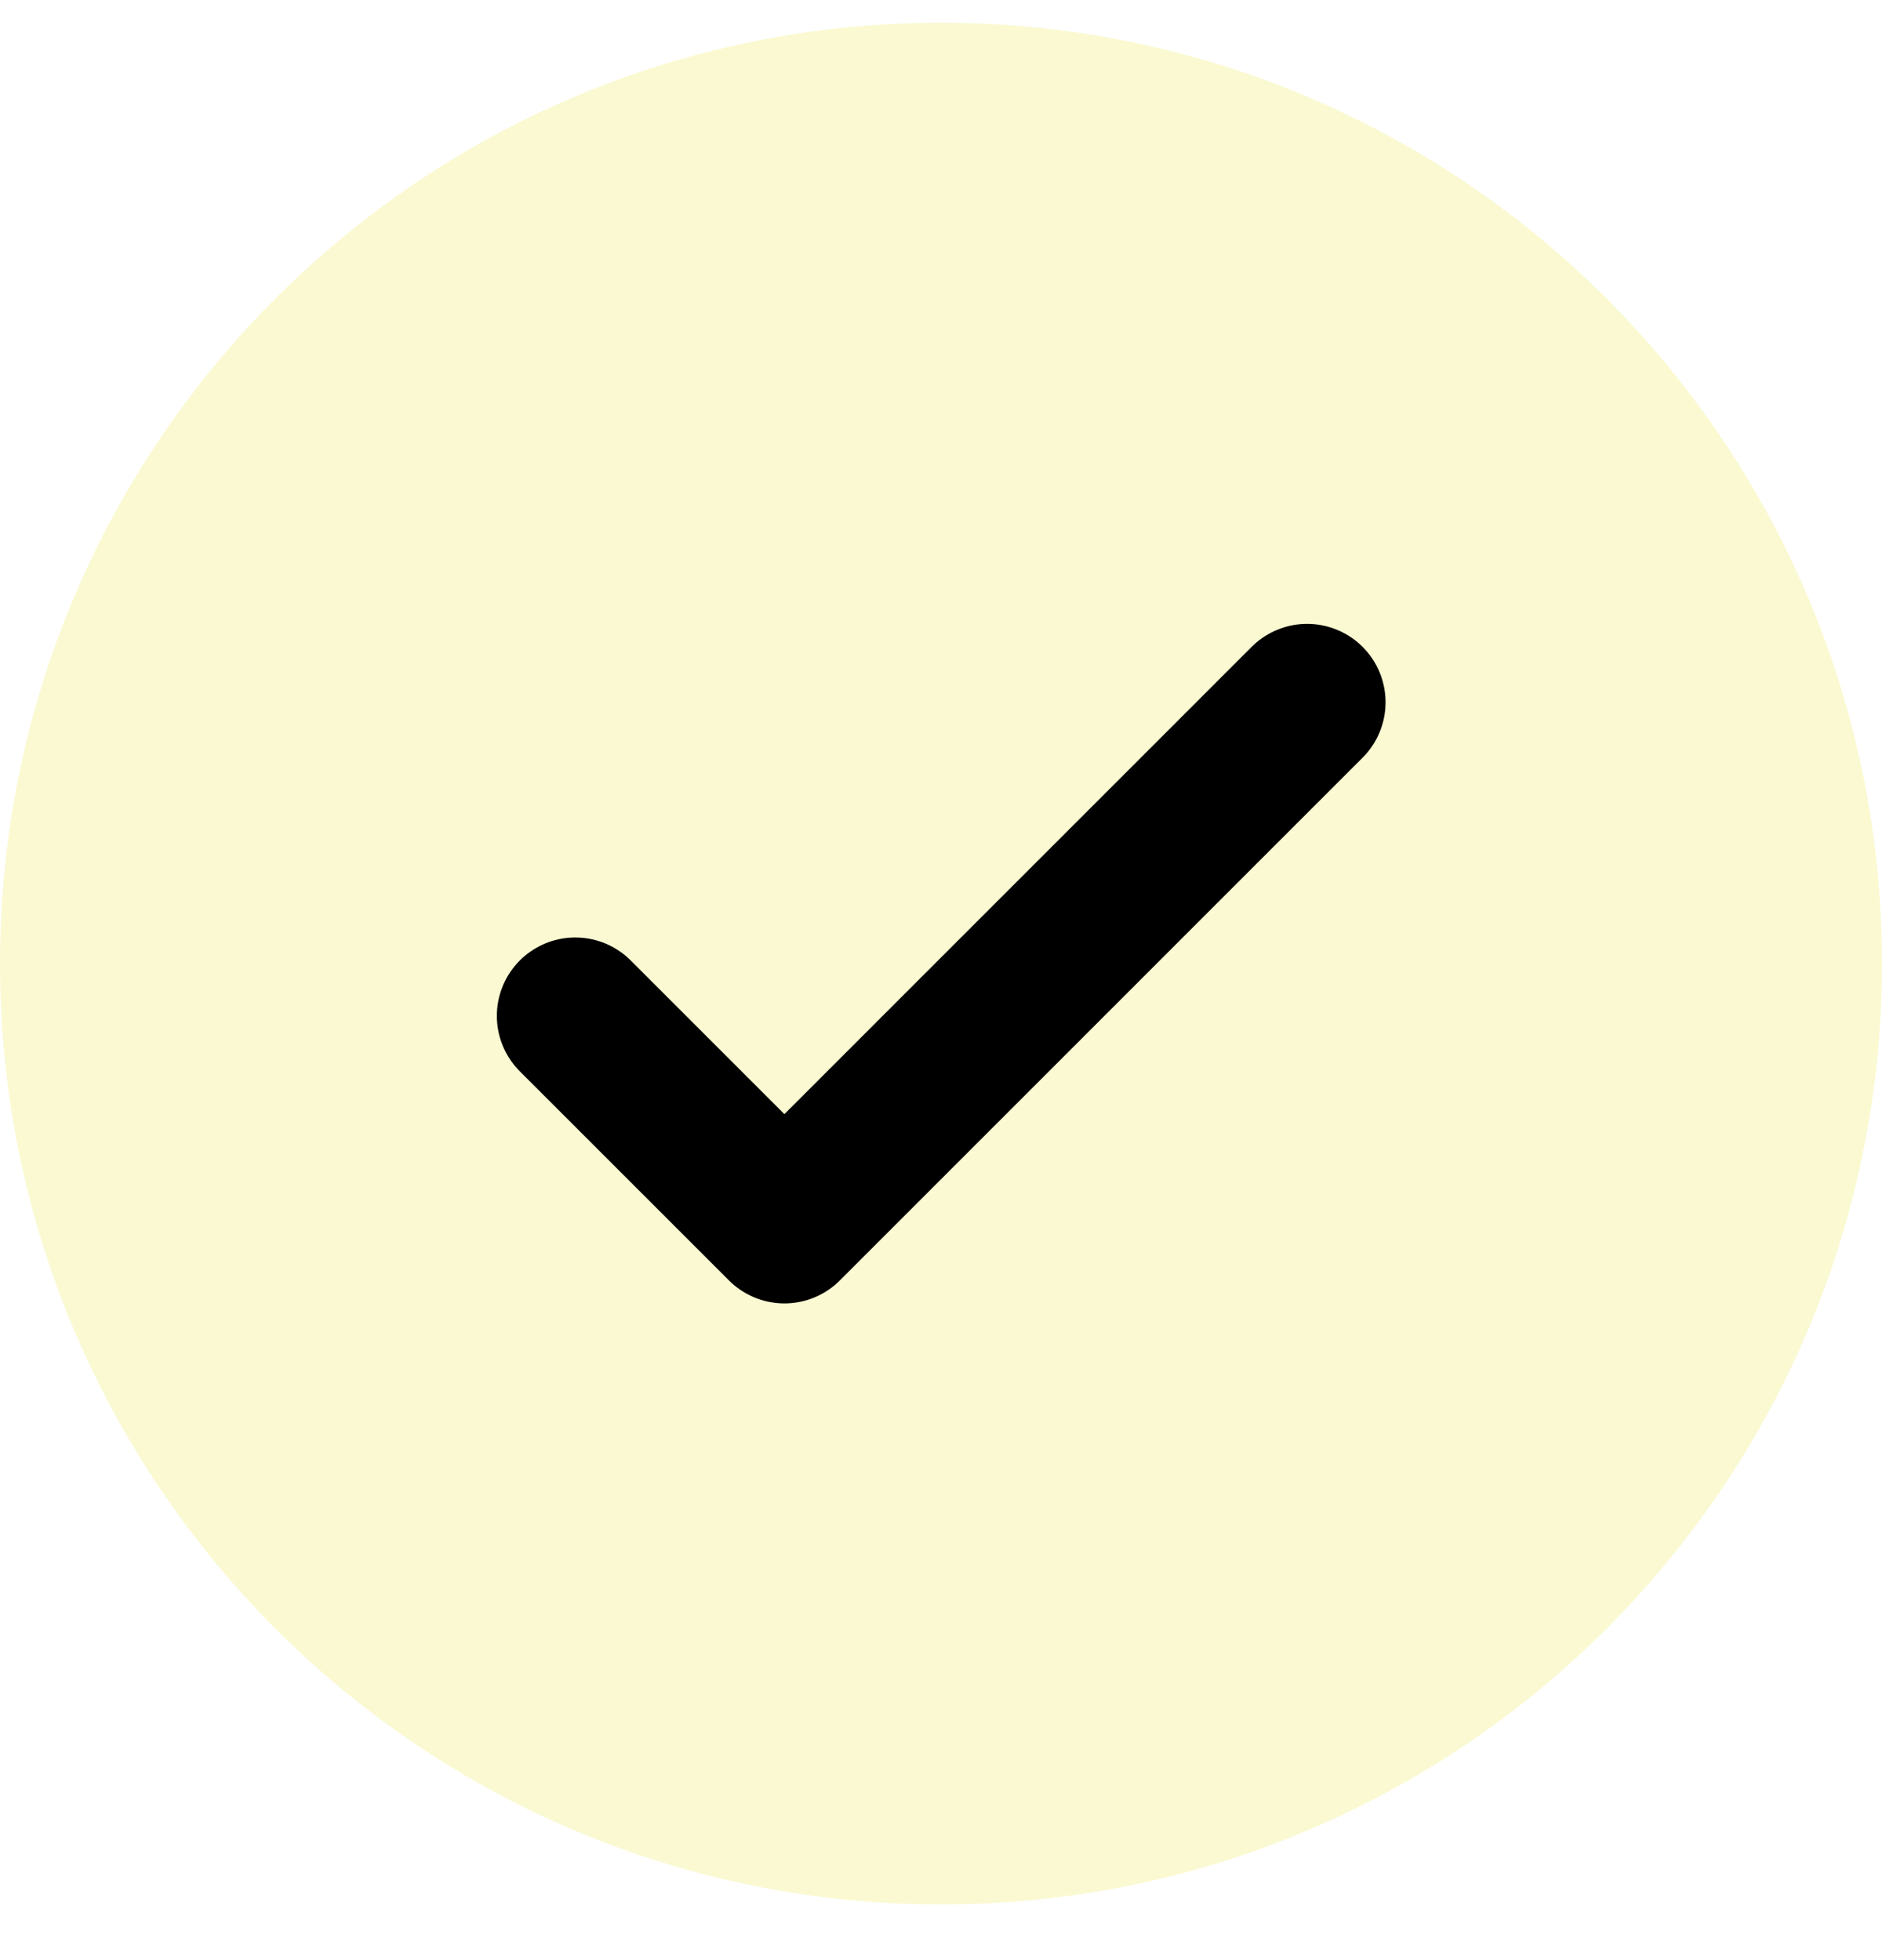
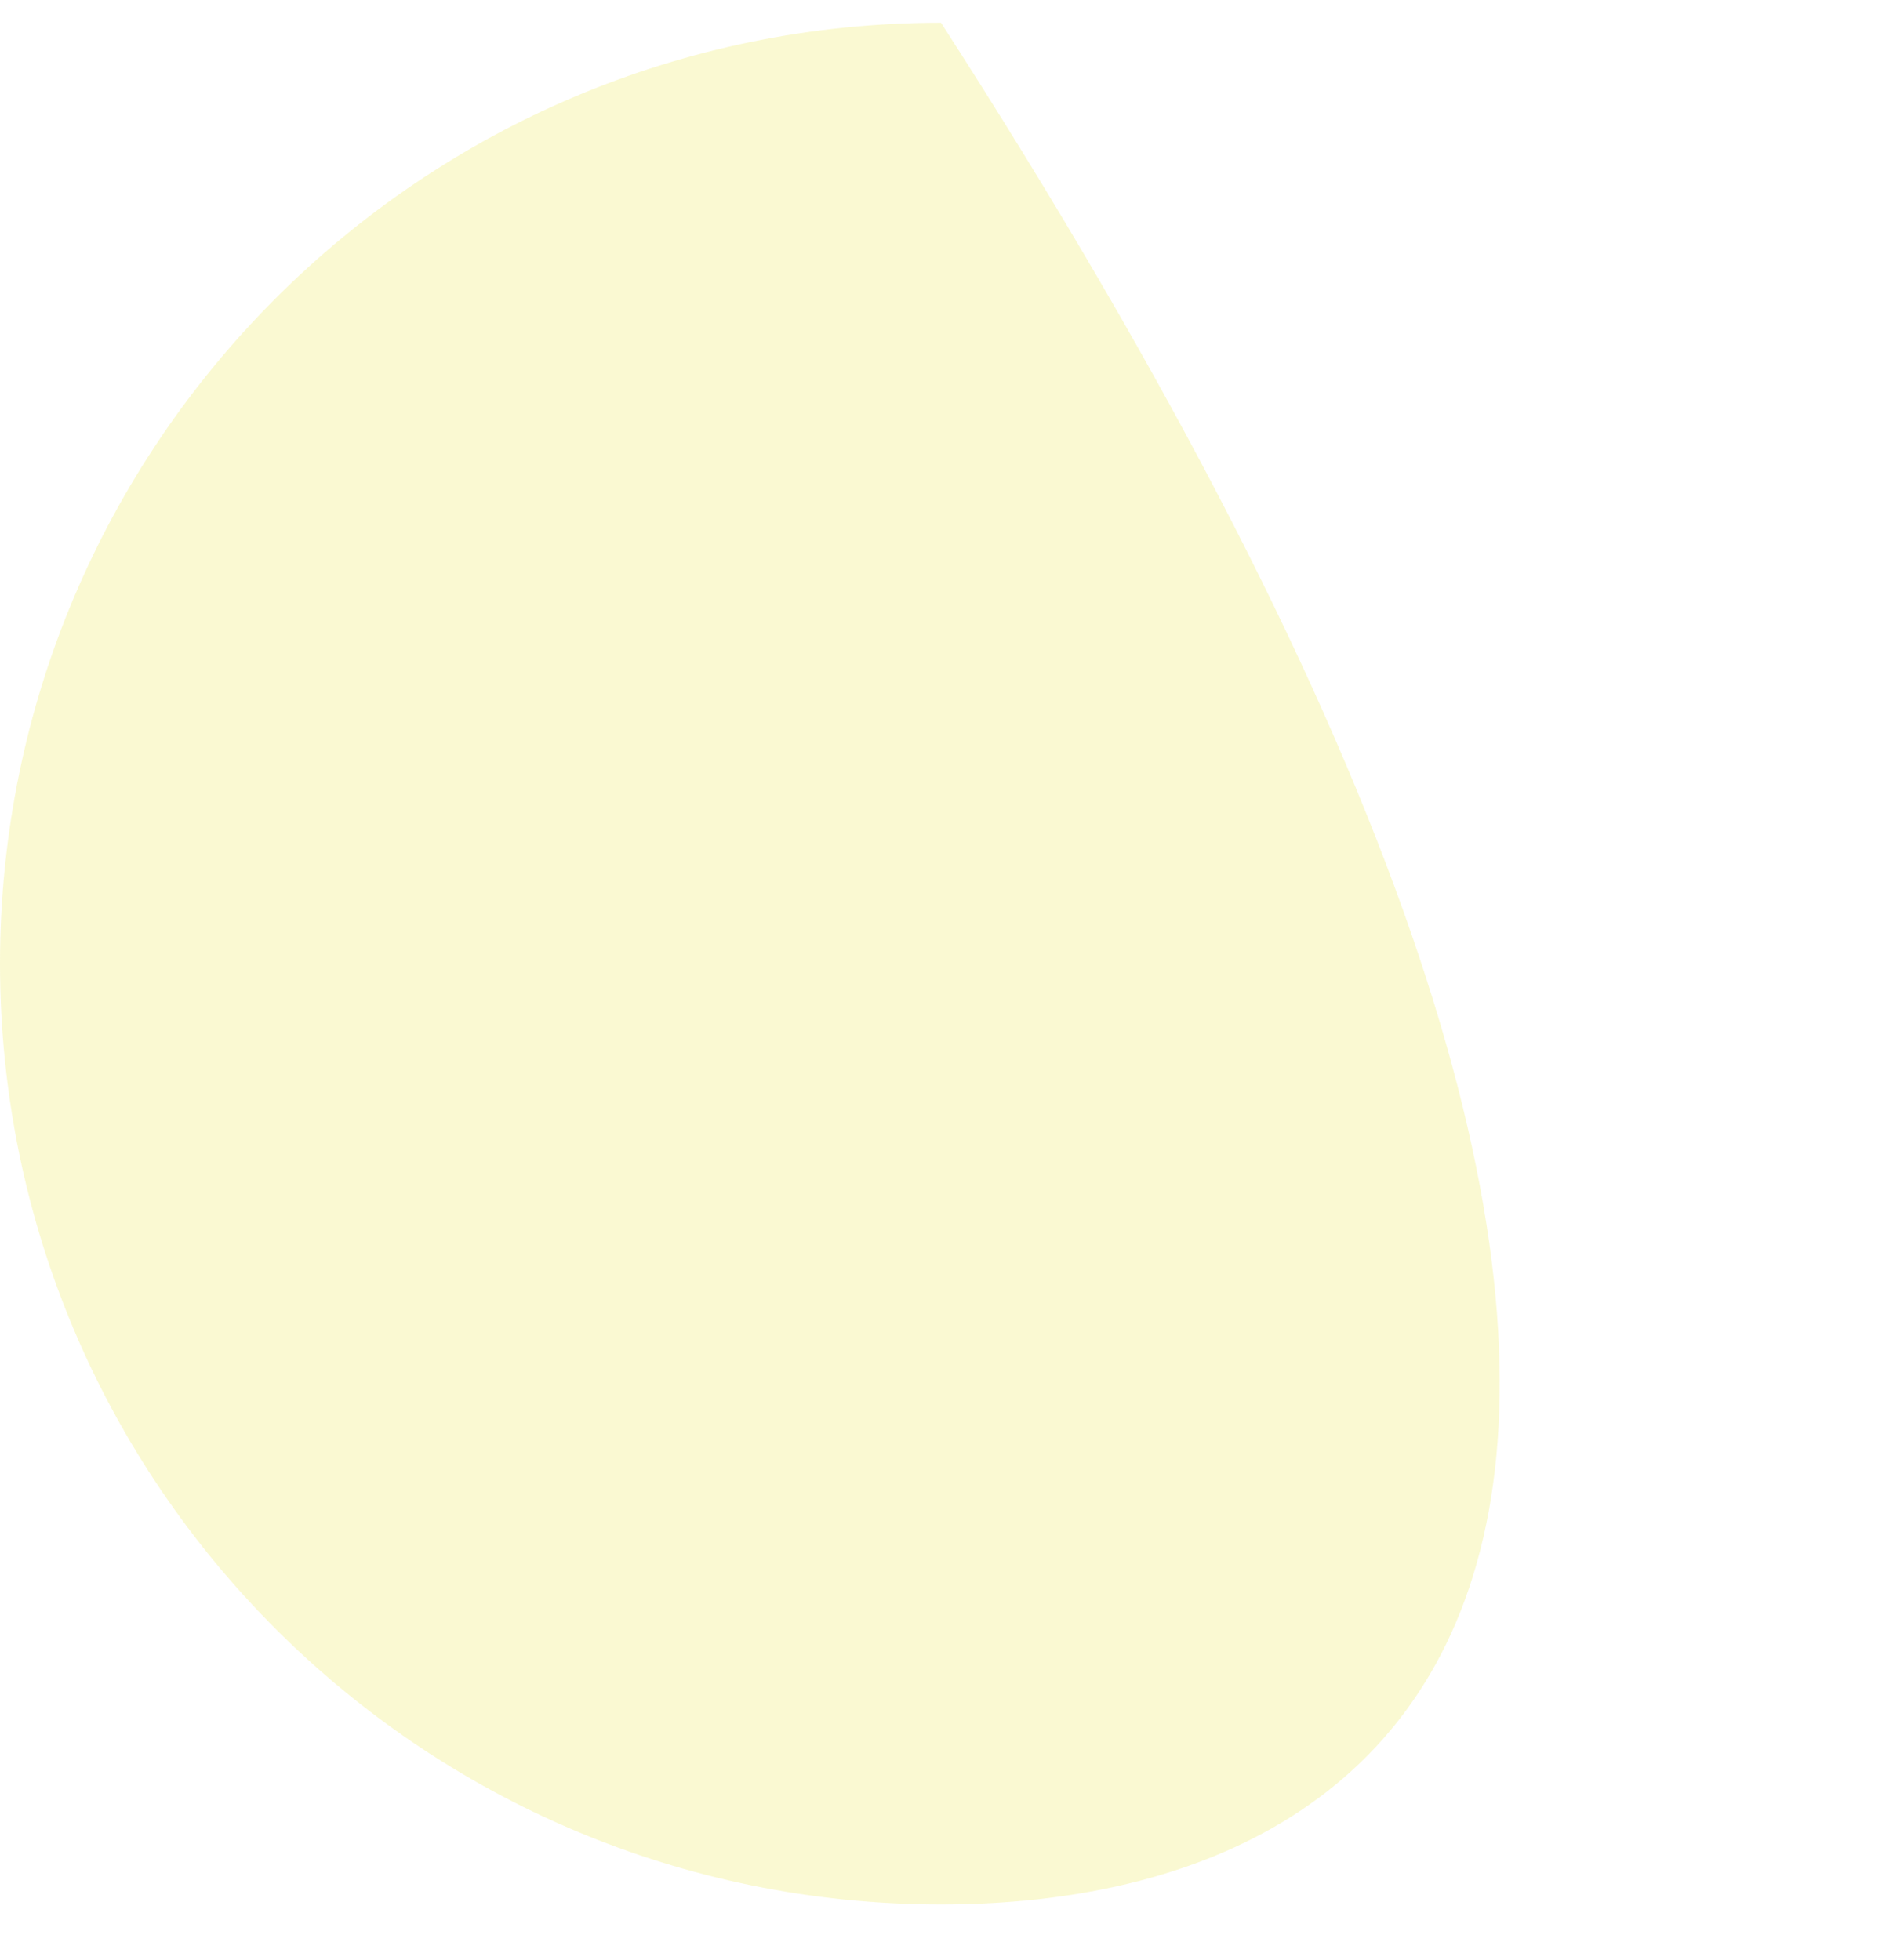
<svg xmlns="http://www.w3.org/2000/svg" width="24" height="25" viewBox="0 0 24 25" fill="none">
-   <path d="M0 12.29C0 5.663 5.373 0.29 12 0.29C18.627 0.29 24 5.663 24 12.29C24 18.918 18.627 24.29 12 24.29C5.373 24.29 0 18.918 0 12.29Z" fill="#E6E51E" fill-opacity="0.2" />
-   <path d="M7.336 12.957L10.003 15.624L16.669 8.957" stroke="black" stroke-width="2" stroke-linecap="round" stroke-linejoin="round" />
+   <path d="M0 12.29C0 5.663 5.373 0.29 12 0.29C24 18.918 18.627 24.29 12 24.29C5.373 24.29 0 18.918 0 12.29Z" fill="#E6E51E" fill-opacity="0.2" />
</svg>